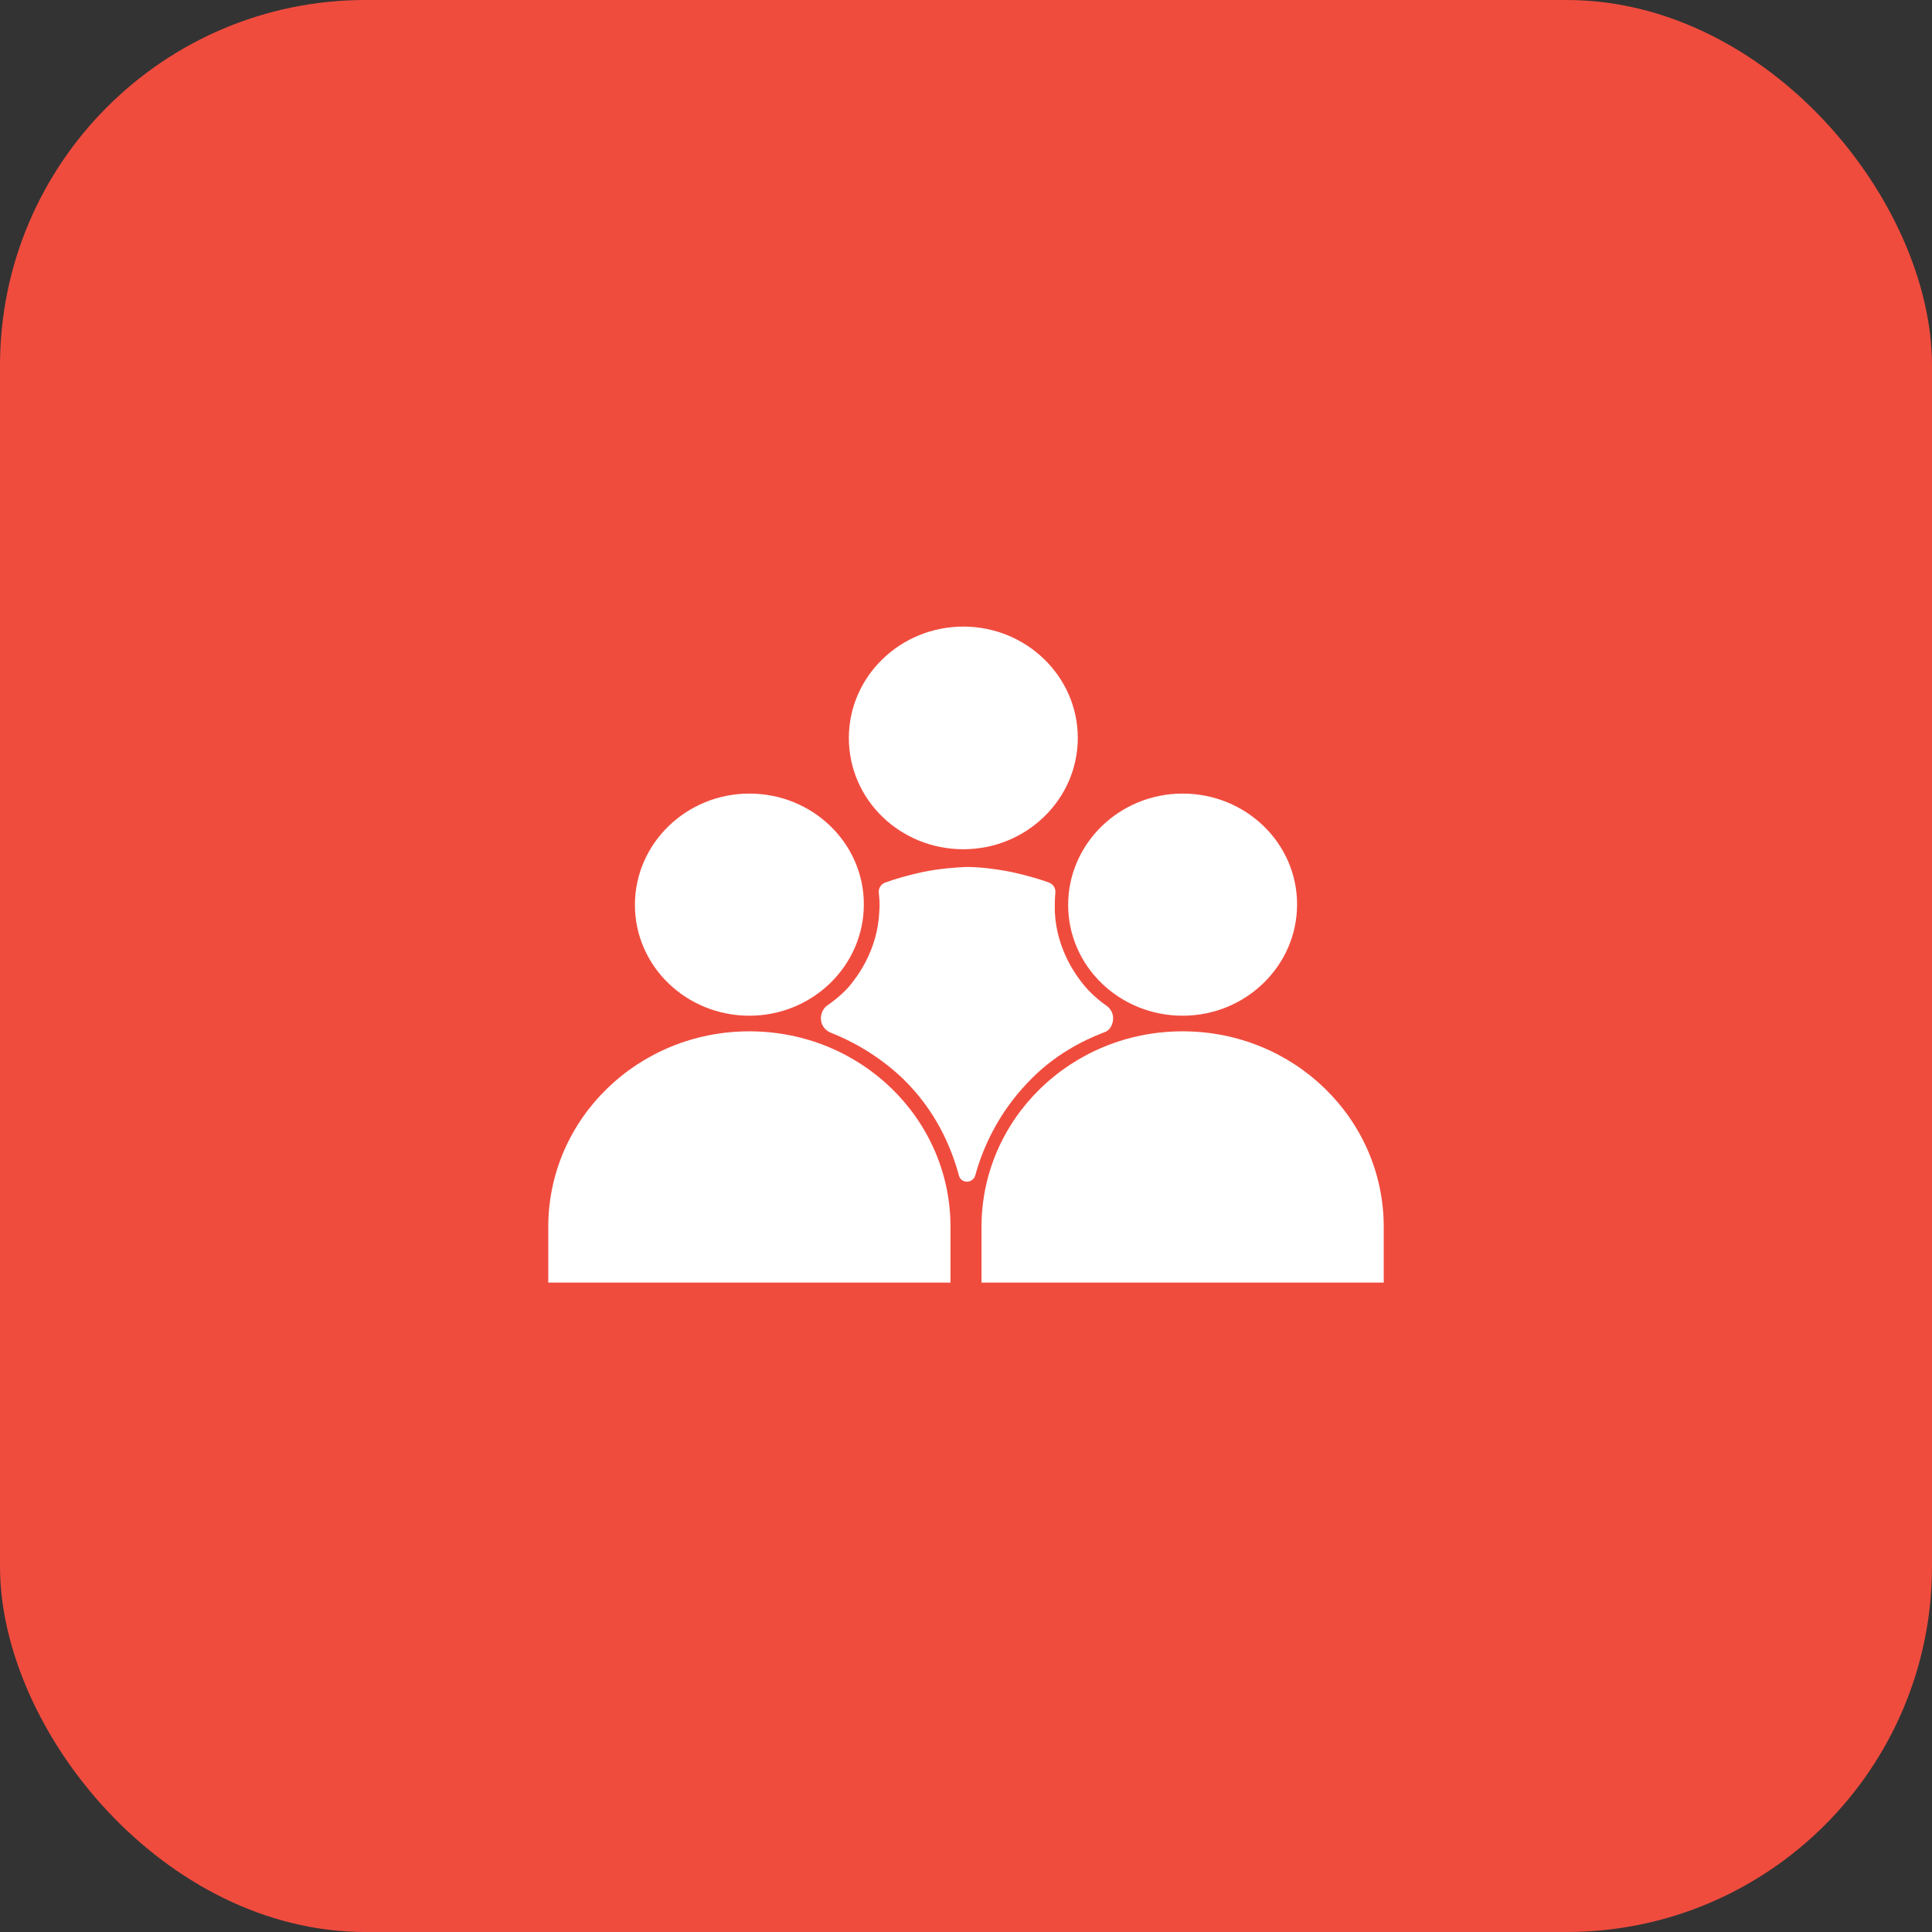
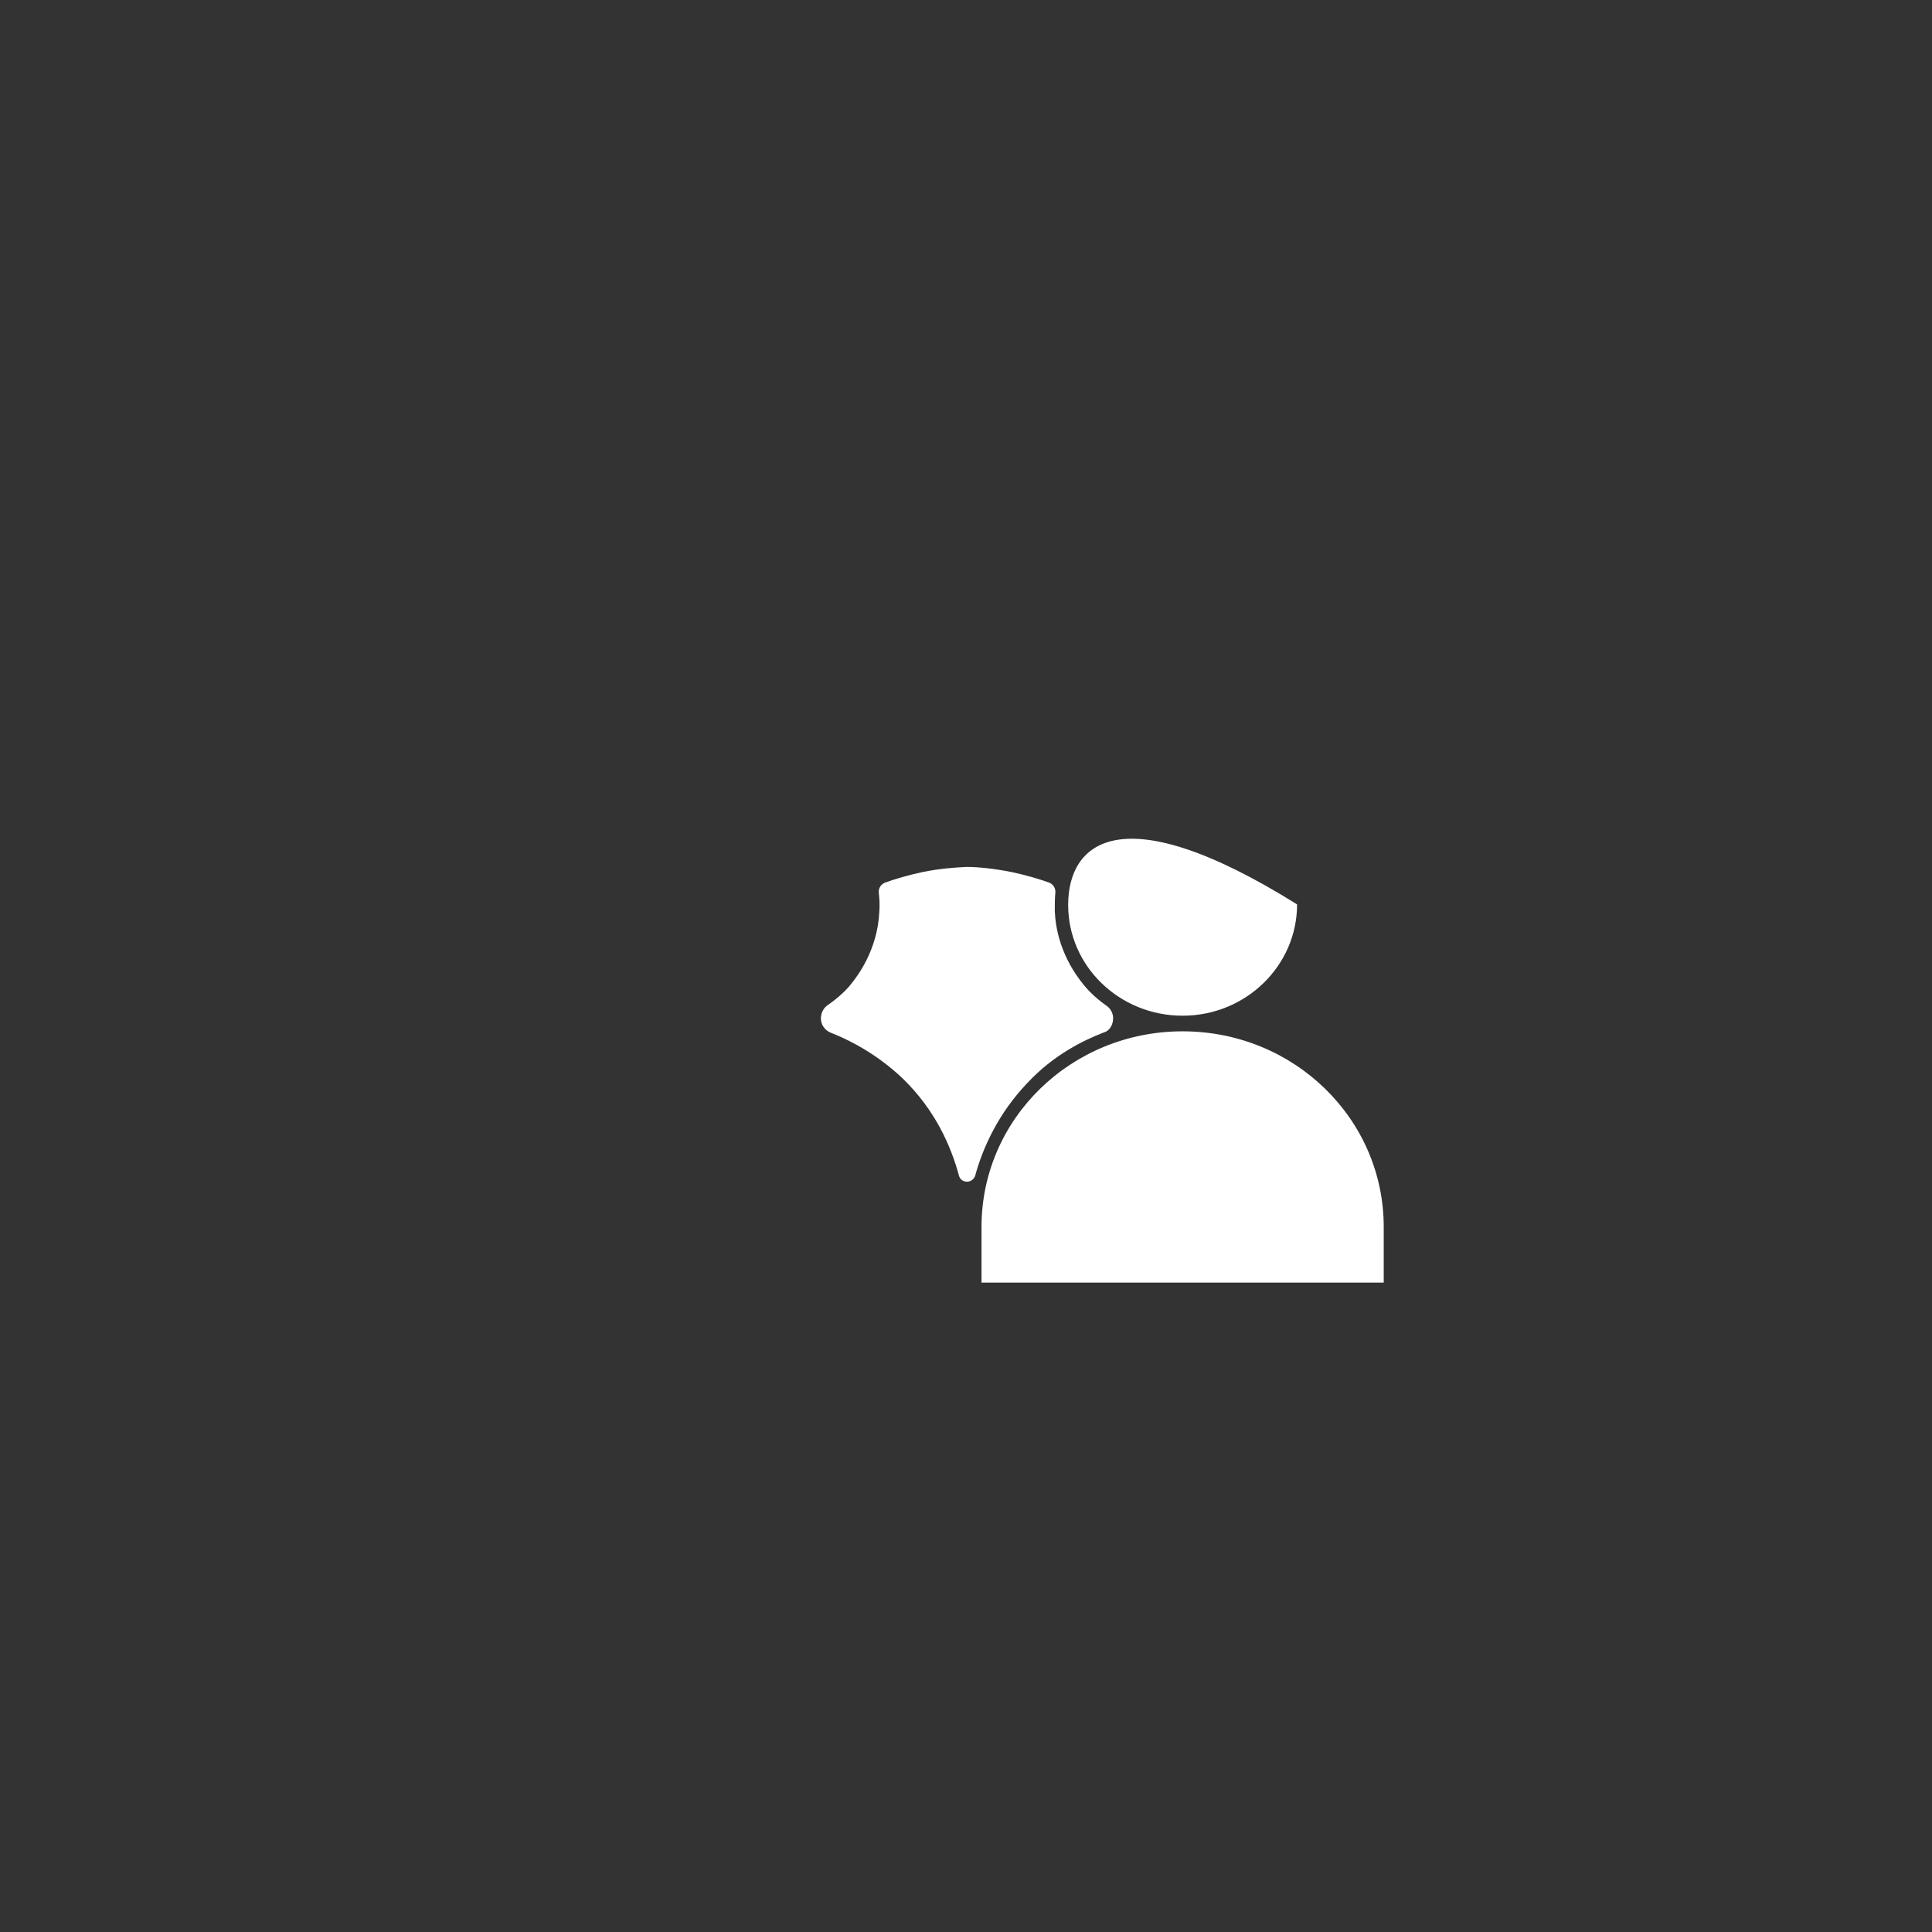
<svg xmlns="http://www.w3.org/2000/svg" width="74" height="74" viewBox="0 0 74 74" fill="none">
  <rect x="0" y="0" width="74" height="74" fill="#333333" stroke="none" />
-   <rect width="74" height="74" rx="14" fill="#F04C3E" />
-   <path d="M36.898 32.528C39.315 32.528 41.282 30.615 41.282 28.264C41.282 25.913 39.315 24 36.898 24C34.48 24 32.513 25.913 32.513 28.264C32.513 30.635 34.48 32.528 36.898 32.528Z" fill="white" />
-   <path d="M28.703 38.904C31.12 38.904 33.087 36.991 33.087 34.64C33.087 32.289 31.12 30.396 28.703 30.396C26.286 30.396 24.319 32.309 24.319 34.66C24.319 37.011 26.286 38.904 28.703 38.904Z" fill="white" />
-   <path d="M36.386 49.126H21V46.994C21 42.849 24.442 39.502 28.703 39.502C32.964 39.502 36.406 42.849 36.406 46.994V49.126H36.386Z" fill="white" />
-   <path d="M45.297 38.904C47.715 38.904 49.681 36.991 49.681 34.64C49.681 32.289 47.715 30.396 45.297 30.396C42.88 30.396 40.913 32.309 40.913 34.66C40.913 37.011 42.88 38.904 45.297 38.904Z" fill="white" />
+   <path d="M45.297 38.904C47.715 38.904 49.681 36.991 49.681 34.64C42.88 30.396 40.913 32.309 40.913 34.66C40.913 37.011 42.88 38.904 45.297 38.904Z" fill="white" />
  <path d="M52.98 49.126H37.594V46.994C37.594 42.849 41.036 39.502 45.297 39.502C49.558 39.502 53 42.849 53 46.994V49.126H52.98Z" fill="white" />
  <path d="M42.634 38.944C42.614 38.785 42.532 38.625 42.388 38.526C41.958 38.227 41.651 37.908 41.466 37.669C41.261 37.41 40.462 36.394 40.401 34.899C40.401 34.64 40.401 34.401 40.422 34.202C40.442 34.023 40.34 33.863 40.176 33.803C39.786 33.664 39.315 33.524 38.762 33.405C38.066 33.265 37.451 33.206 37.021 33.206C36.59 33.226 35.996 33.265 35.32 33.405C34.767 33.524 34.296 33.664 33.907 33.803C33.743 33.863 33.64 34.023 33.661 34.202C33.681 34.401 33.702 34.64 33.681 34.899C33.62 36.394 32.821 37.41 32.616 37.669C32.432 37.908 32.124 38.207 31.694 38.506C31.551 38.605 31.469 38.765 31.448 38.924C31.407 39.203 31.571 39.462 31.837 39.562C32.596 39.861 33.62 40.399 34.583 41.315C35.832 42.531 36.427 43.906 36.734 45.041C36.775 45.181 36.898 45.261 37.041 45.261C37.184 45.261 37.307 45.161 37.349 45.041C37.635 43.985 38.229 42.65 39.356 41.475C40.36 40.399 41.507 39.841 42.286 39.542C42.511 39.482 42.654 39.223 42.634 38.944Z" fill="white" />
</svg>